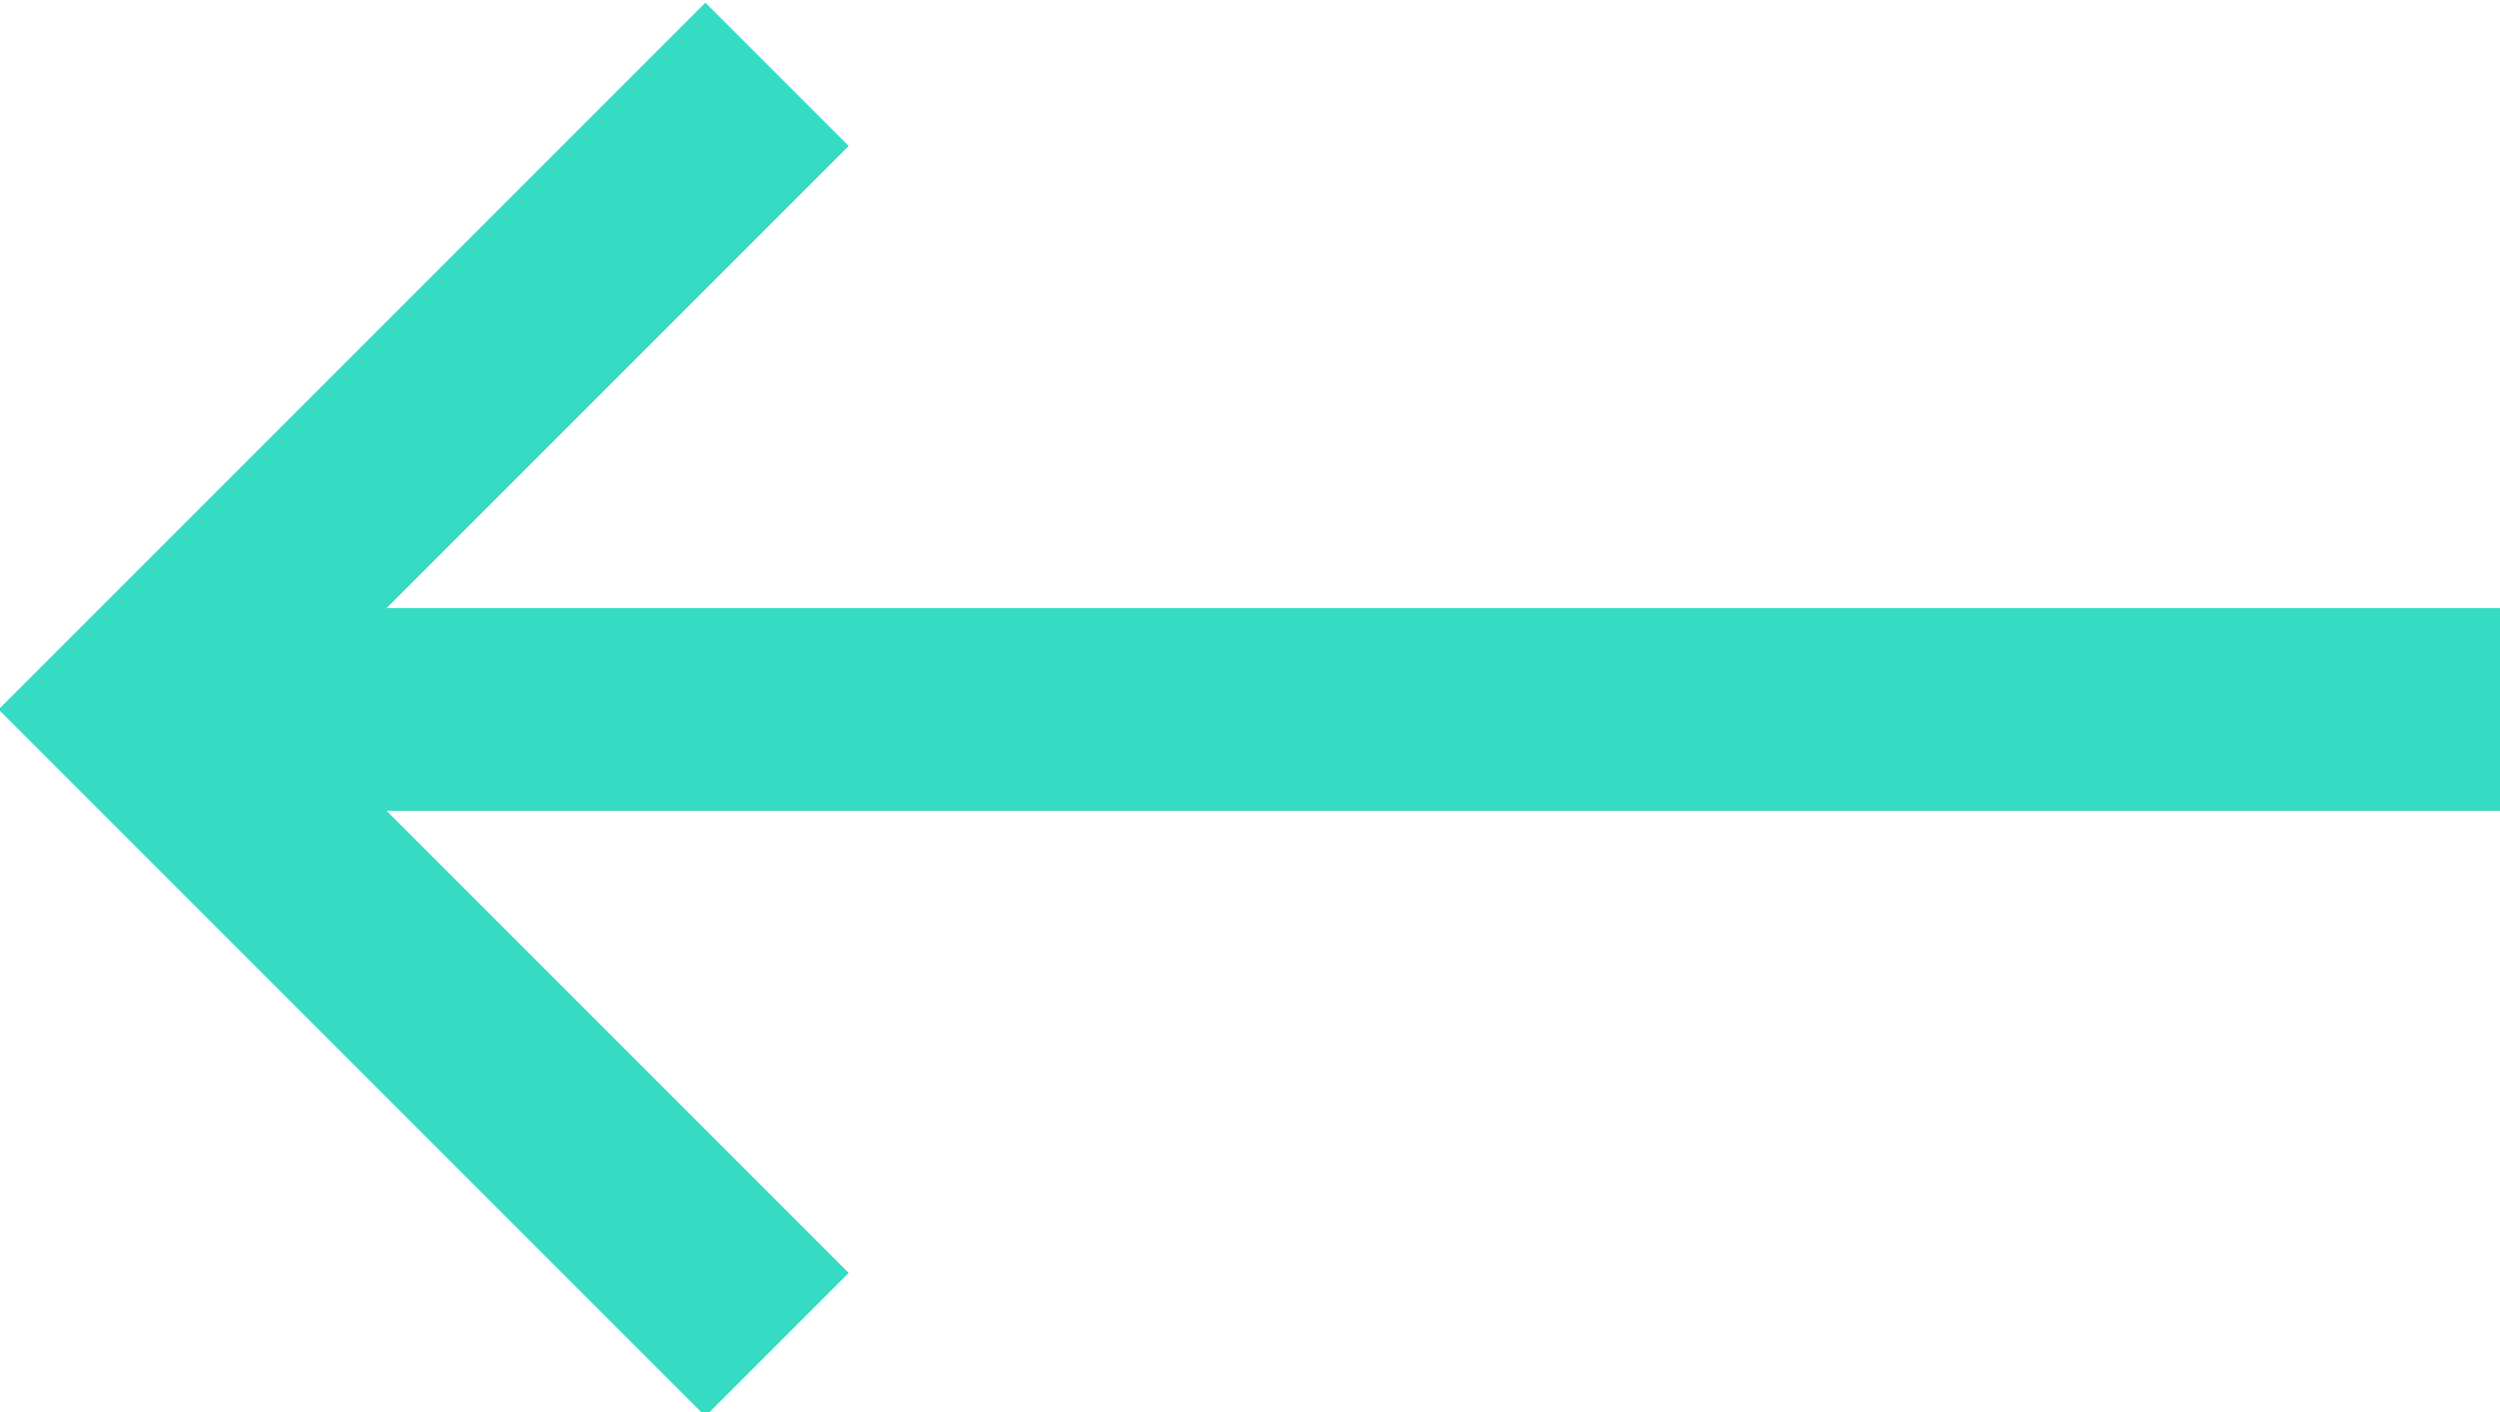
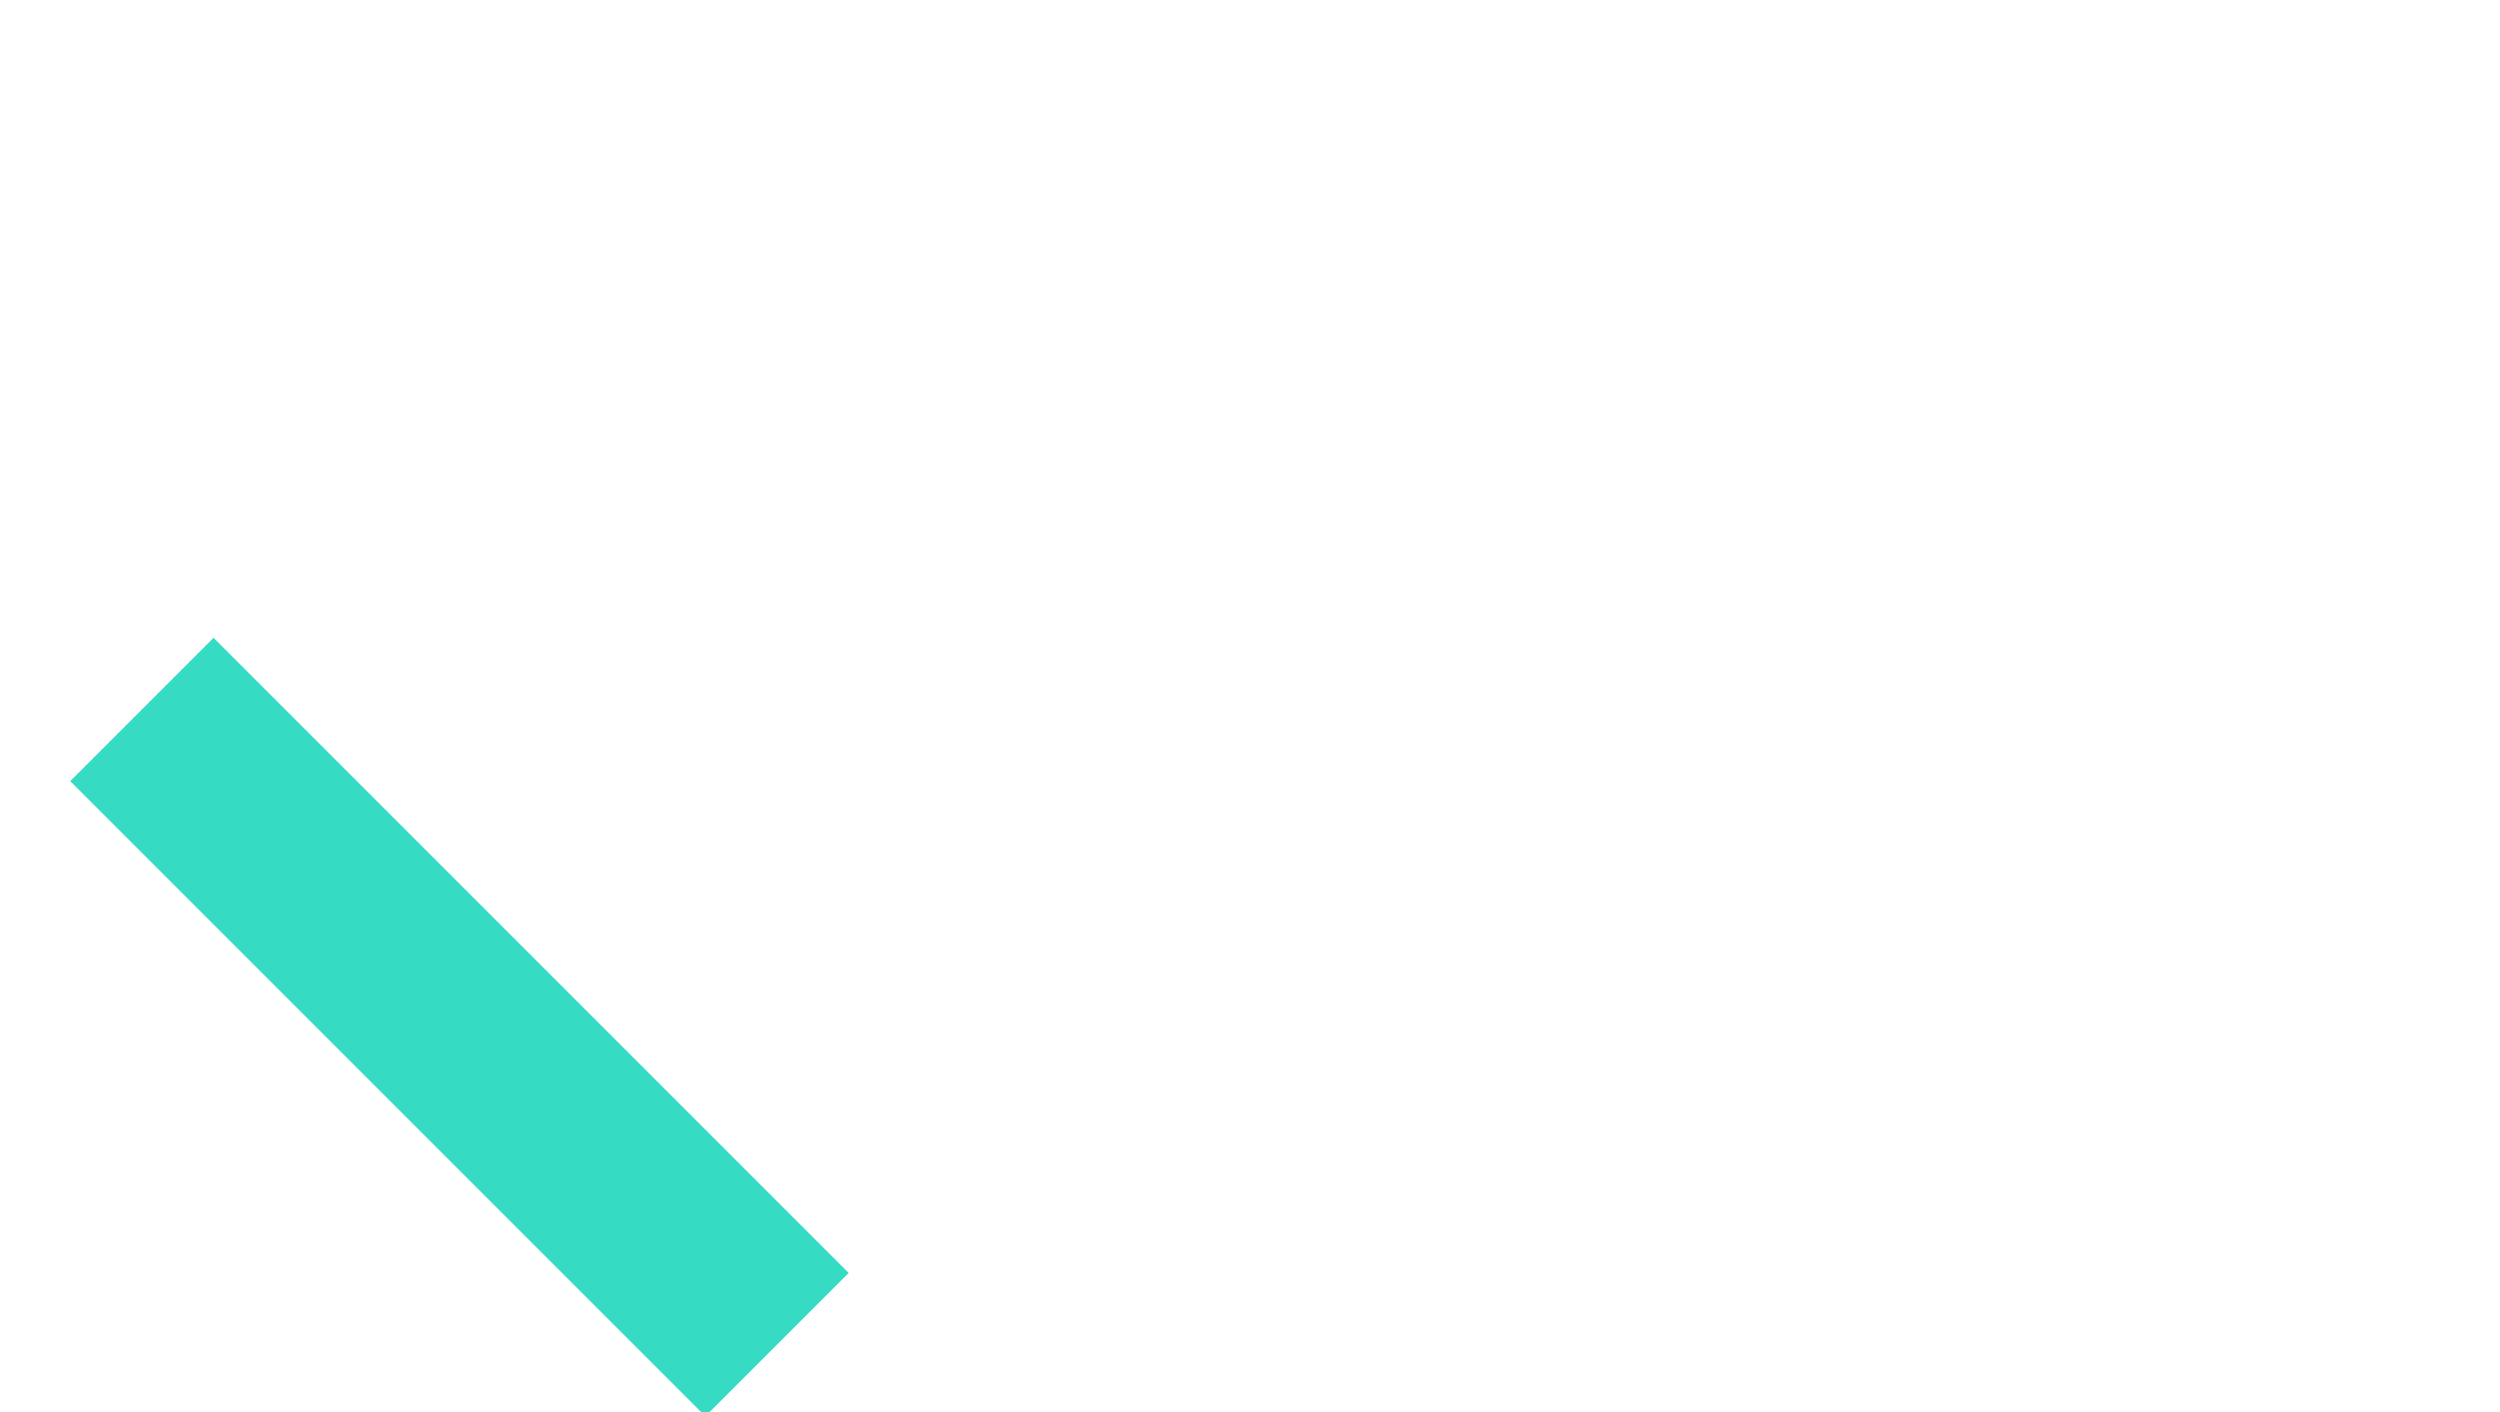
<svg xmlns="http://www.w3.org/2000/svg" version="1.1" id="Layer_1" x="0px" y="0px" viewBox="0 0 37 20.9" style="enable-background:new 0 0 37 20.9;" xml:space="preserve">
  <style type="text/css">
	.st0{fill:none;stroke:#35DCC3;stroke-width:3;}
</style>
  <g id="Grønn_pil">
-     <line id="Line_1" class="st0" x1="37" y1="10.5" x2="4" y2="10.5" />
-     <path id="Path_1" class="st0" d="M11.5,19.9l-9.4-9.4l9.4-9.4" />
+     <path id="Path_1" class="st0" d="M11.5,19.9l-9.4-9.4" />
  </g>
</svg>